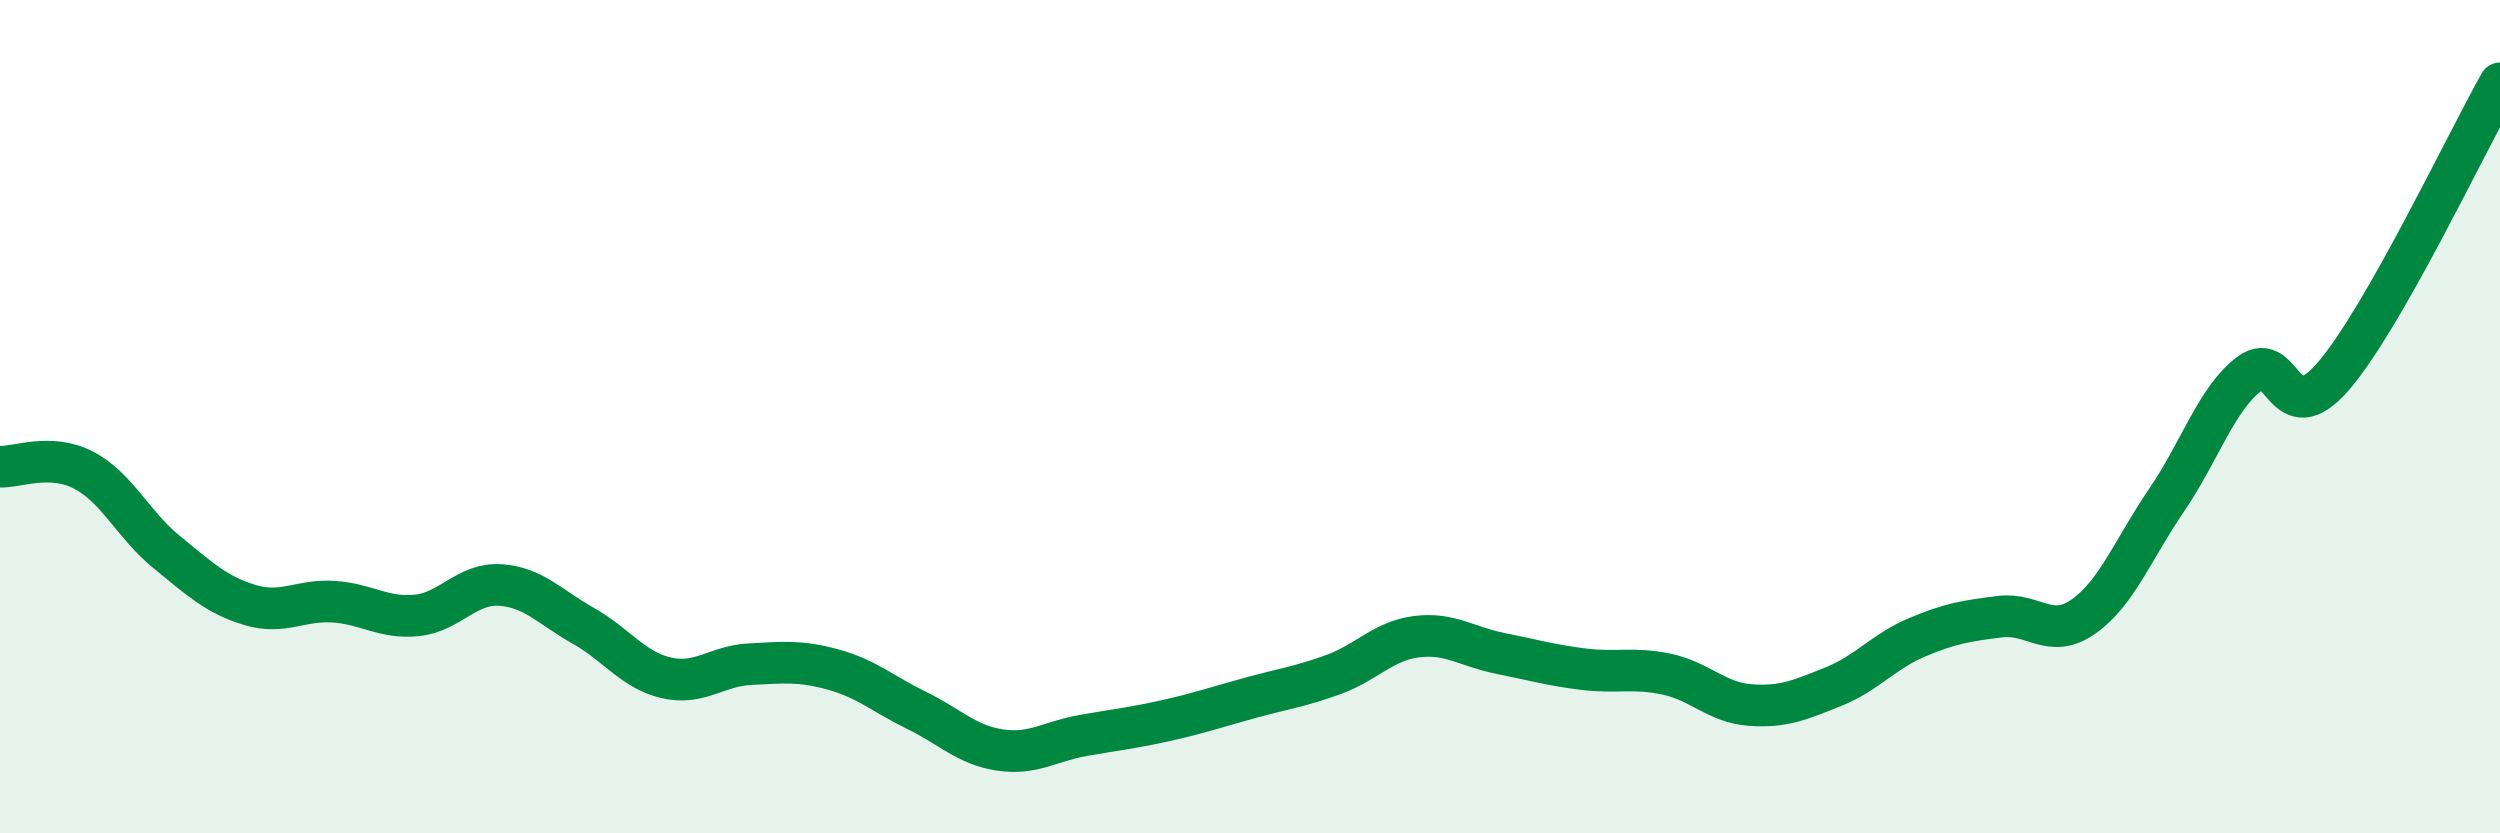
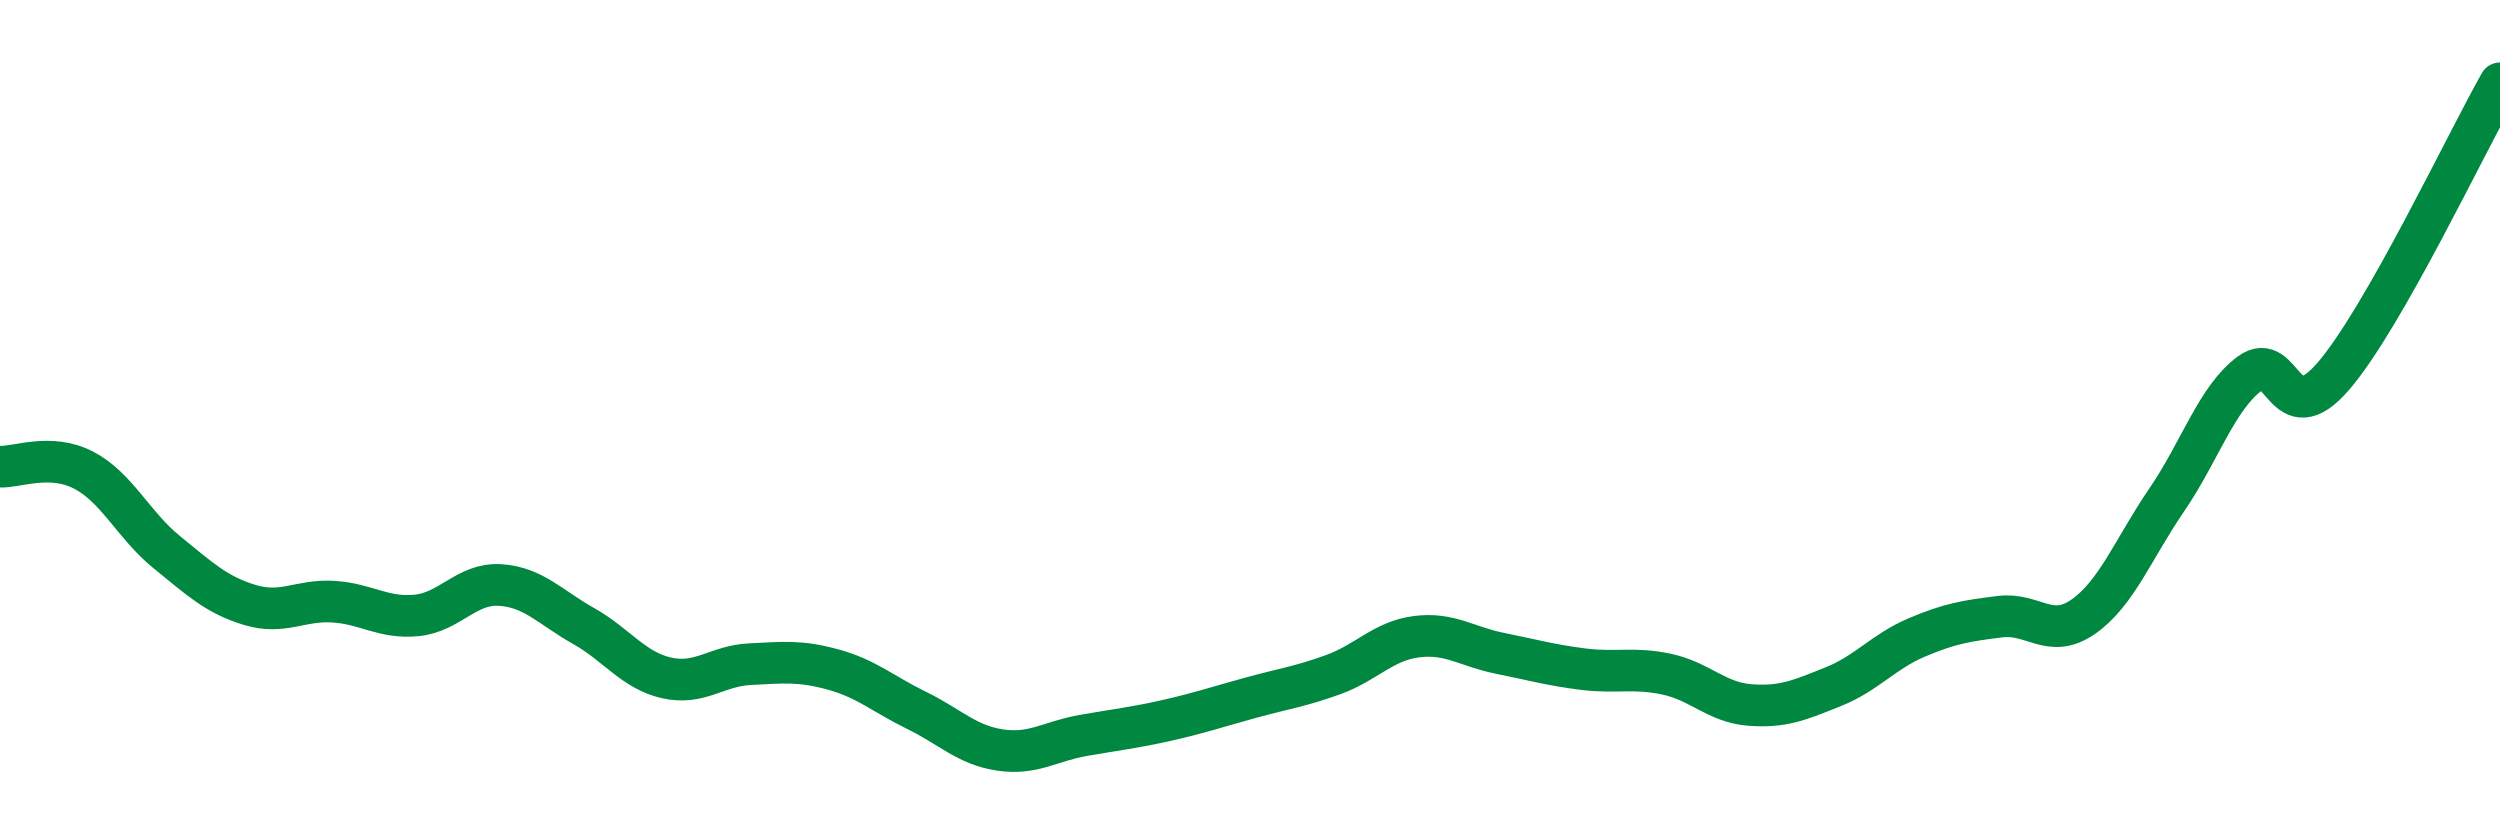
<svg xmlns="http://www.w3.org/2000/svg" width="60" height="20" viewBox="0 0 60 20">
-   <path d="M 0,11.2 C 0.4,11.22 1.2,10.87 2,11.28 C 2.8,11.69 3.2,12.6 4,13.25 C 4.8,13.9 5.2,14.28 6,14.52 C 6.8,14.76 7.2,14.39 8,14.44 C 8.8,14.49 9.2,14.85 10,14.77 C 10.8,14.69 11.2,13.99 12,14.04 C 12.8,14.09 13.2,14.57 14,15.02 C 14.8,15.47 15.2,16.09 16,16.27 C 16.8,16.45 17.2,15.98 18,15.94 C 18.8,15.9 19.2,15.85 20,16.07 C 20.8,16.29 21.2,16.66 22,17.05 C 22.8,17.44 23.2,17.88 24,18 C 24.8,18.12 25.2,17.79 26,17.65 C 26.8,17.51 27.2,17.47 28,17.29 C 28.8,17.11 29.2,16.97 30,16.75 C 30.8,16.53 31.2,16.48 32,16.19 C 32.8,15.9 33.2,15.38 34,15.28 C 34.8,15.18 35.2,15.52 36,15.68 C 36.8,15.84 37.2,15.96 38,16.06 C 38.8,16.16 39.2,16.01 40,16.18 C 40.8,16.35 41.2,16.86 42,16.92 C 42.8,16.98 43.2,16.8 44,16.48 C 44.8,16.16 45.2,15.64 46,15.3 C 46.8,14.96 47.2,14.9 48,14.8 C 48.8,14.7 49.2,15.36 50,14.8 C 50.8,14.24 51.2,13.17 52,12 C 52.8,10.83 53.2,9.55 54,8.96 C 54.8,8.37 54.8,10.42 56,9.03 C 57.2,7.64 59.2,3.41 60,2L60 20L0 20Z" fill="#008740" opacity="0.1" stroke-linecap="round" stroke-linejoin="round" />
  <path d="M 0,11.2 C 0.4,11.22 1.2,10.87 2,11.28 C 2.8,11.69 3.2,12.6 4,13.25 C 4.8,13.9 5.2,14.28 6,14.52 C 6.8,14.76 7.2,14.39 8,14.44 C 8.8,14.49 9.2,14.85 10,14.77 C 10.8,14.69 11.2,13.99 12,14.04 C 12.8,14.09 13.2,14.57 14,15.02 C 14.8,15.47 15.2,16.09 16,16.27 C 16.8,16.45 17.2,15.98 18,15.94 C 18.8,15.9 19.2,15.85 20,16.07 C 20.8,16.29 21.2,16.66 22,17.05 C 22.8,17.44 23.2,17.88 24,18 C 24.8,18.12 25.2,17.79 26,17.65 C 26.8,17.51 27.2,17.47 28,17.29 C 28.8,17.11 29.2,16.97 30,16.75 C 30.8,16.53 31.2,16.48 32,16.19 C 32.8,15.9 33.2,15.38 34,15.28 C 34.8,15.18 35.2,15.52 36,15.68 C 36.8,15.84 37.2,15.96 38,16.06 C 38.8,16.16 39.2,16.01 40,16.18 C 40.8,16.35 41.2,16.86 42,16.92 C 42.8,16.98 43.2,16.8 44,16.48 C 44.8,16.16 45.2,15.64 46,15.3 C 46.8,14.96 47.2,14.9 48,14.8 C 48.8,14.7 49.2,15.36 50,14.8 C 50.8,14.24 51.2,13.17 52,12 C 52.8,10.83 53.2,9.55 54,8.96 C 54.8,8.37 54.8,10.42 56,9.03 C 57.2,7.64 59.2,3.41 60,2" stroke="#008740" stroke-width="1" fill="none" stroke-linecap="round" stroke-linejoin="round" />
</svg>